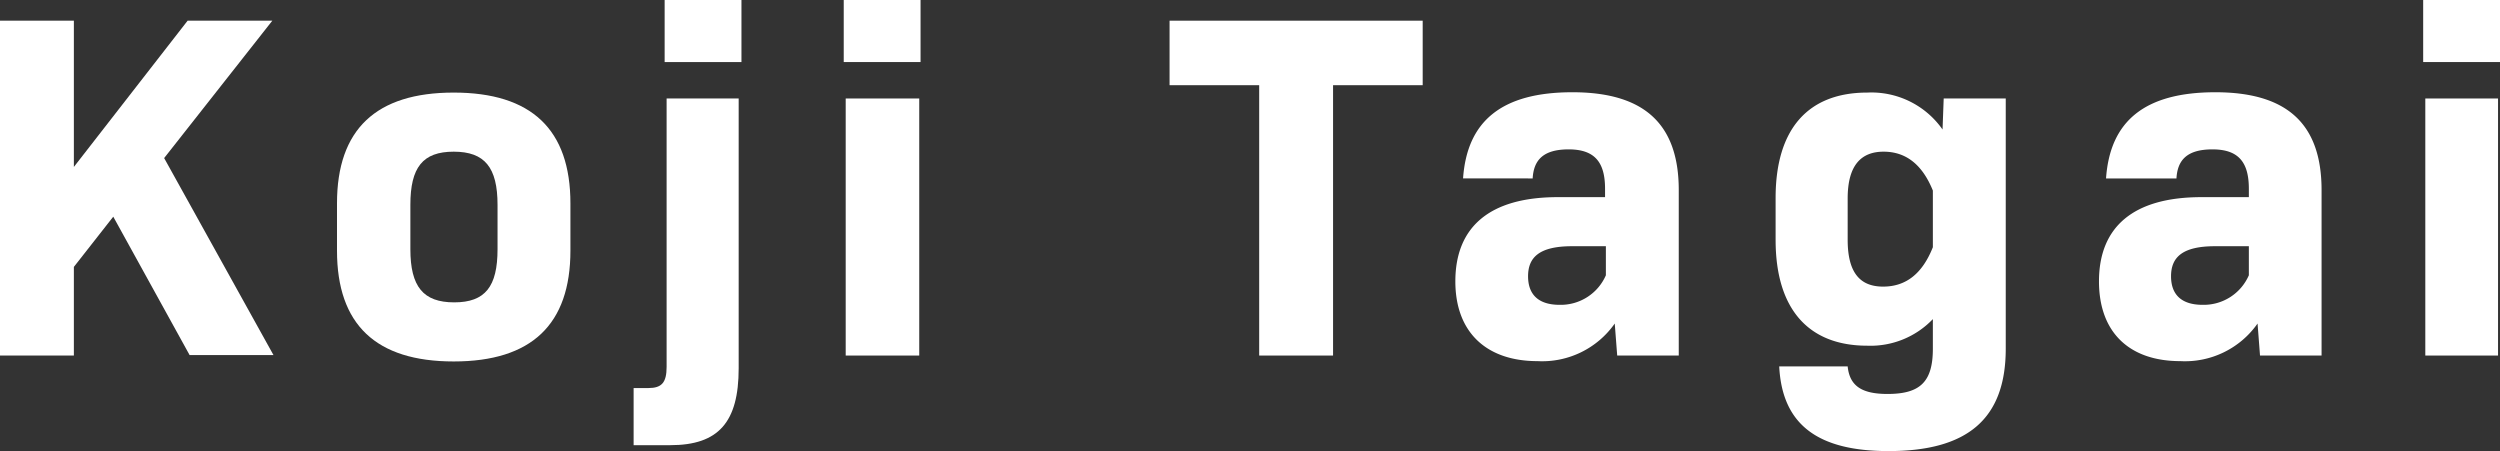
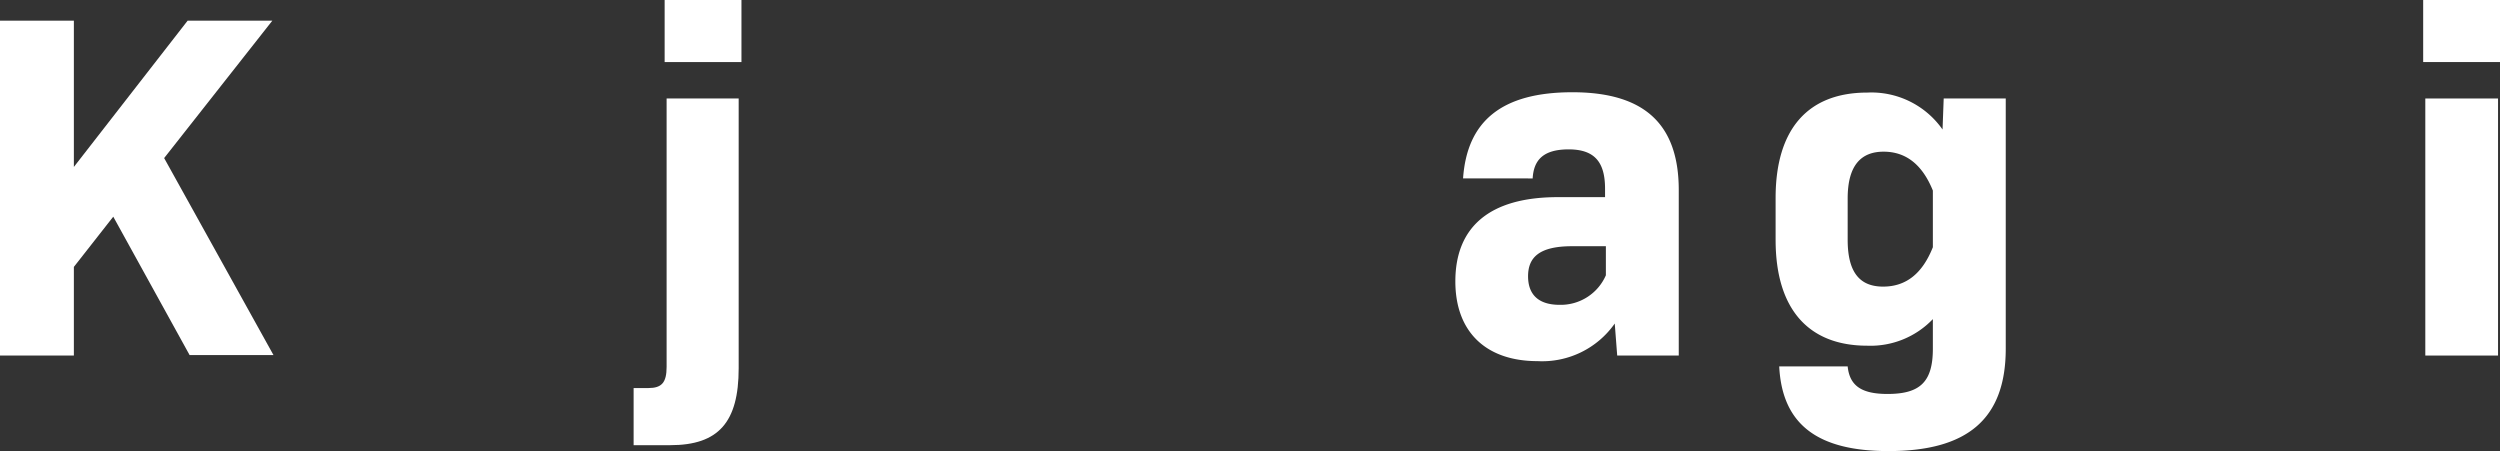
<svg xmlns="http://www.w3.org/2000/svg" viewBox="0 0 152.3 27.48">
  <rect x="0" y="0" width="152.3" height="27.48" fill="#333333" stroke="none" />
  <defs>
    <style>.cls-1{fill:#fff;}</style>
  </defs>
  <g id="レイヤー_2" data-name="レイヤー 2">
    <g id="デザイン">
      <path class="cls-1" d="M6.9,13.2,4.5,16.26v5.4H0V1.26H4.5v8.91l6.93-8.91h5.16L10,9.63l6.66,12H11.55Z" />
-       <path class="cls-1" d="M20.53,15.27V12.39q0-6.75,7.11-6.75t7.11,6.75v2.88q0,6.75-7.11,6.75T20.53,15.27Zm9.78-.09v-2.7c0-2.28-.78-3.24-2.67-3.24S25,10.2,25,12.48v2.7c0,2.28.78,3.24,2.67,3.24S30.31,17.46,30.31,15.18Z" />
      <path class="cls-1" d="M38.6,23.64h.9c.81,0,1.11-.33,1.11-1.29V6H45V22.44c0,3.27-1.22,4.68-4.16,4.68H38.6ZM40.49,0h4.68V3.78H40.49Z" />
-       <path class="cls-1" d="M51.4,0h4.68V3.78H51.4Zm.12,6H56V21.66H51.52Z" />
-       <path class="cls-1" d="M86.67,5.19H81.21V21.66h-4.5V5.19H71.25V1.26H86.67Z" />
      <path class="cls-1" d="M102.27,11.58V21.66H98.52l-.15-1.95A5.4,5.4,0,0,1,93.66,22c-3.09,0-5-1.74-5-4.86,0-3.3,2.07-5.13,6.24-5.13h2.88v-.51c0-1.62-.63-2.4-2.22-2.4s-2.13.69-2.19,1.77H89.13c.24-3.48,2.34-5.25,6.66-5.25S102.27,7.5,102.27,11.58Zm-4.44,5.19V15H95.76c-2,0-2.67.69-2.67,1.83s.66,1.74,1.92,1.74A3,3,0,0,0,97.83,16.77Z" />
      <path class="cls-1" d="M122.19,6V21.24c0,4.29-2.34,6.24-7.14,6.24-4.17,0-6.48-1.5-6.66-5.16h4.17c.12,1.2.87,1.68,2.43,1.68,2,0,2.76-.75,2.76-2.76v-1.8a5.25,5.25,0,0,1-4,1.62c-3.57,0-5.58-2.22-5.58-6.45V12.06c0-4.23,2-6.42,5.58-6.42a5.29,5.29,0,0,1,4.59,2.25L118.41,6Zm-4.44,9.06V11.61c-.63-1.56-1.62-2.37-3-2.37s-2.19.84-2.19,2.85v2.52c0,2,.75,2.85,2.16,2.85S117.12,16.65,117.75,15.06Z" />
-       <path class="cls-1" d="M141.43,11.58V21.66h-3.75l-.15-1.95A5.4,5.4,0,0,1,132.82,22c-3.09,0-4.95-1.74-4.95-4.86,0-3.3,2.07-5.13,6.24-5.13H137v-.51c0-1.62-.63-2.4-2.22-2.4s-2.13.69-2.19,1.77h-4.29c.24-3.48,2.34-5.25,6.66-5.25S141.43,7.5,141.43,11.58ZM137,16.77V15h-2.07c-2,0-2.67.69-2.67,1.83s.66,1.74,1.92,1.74A3,3,0,0,0,137,16.77Z" />
      <path class="cls-1" d="M147.62,0h4.68V3.78h-4.68Zm.13,6h4.43V21.66h-4.43Z" />
    </g>
  </g>
</svg>